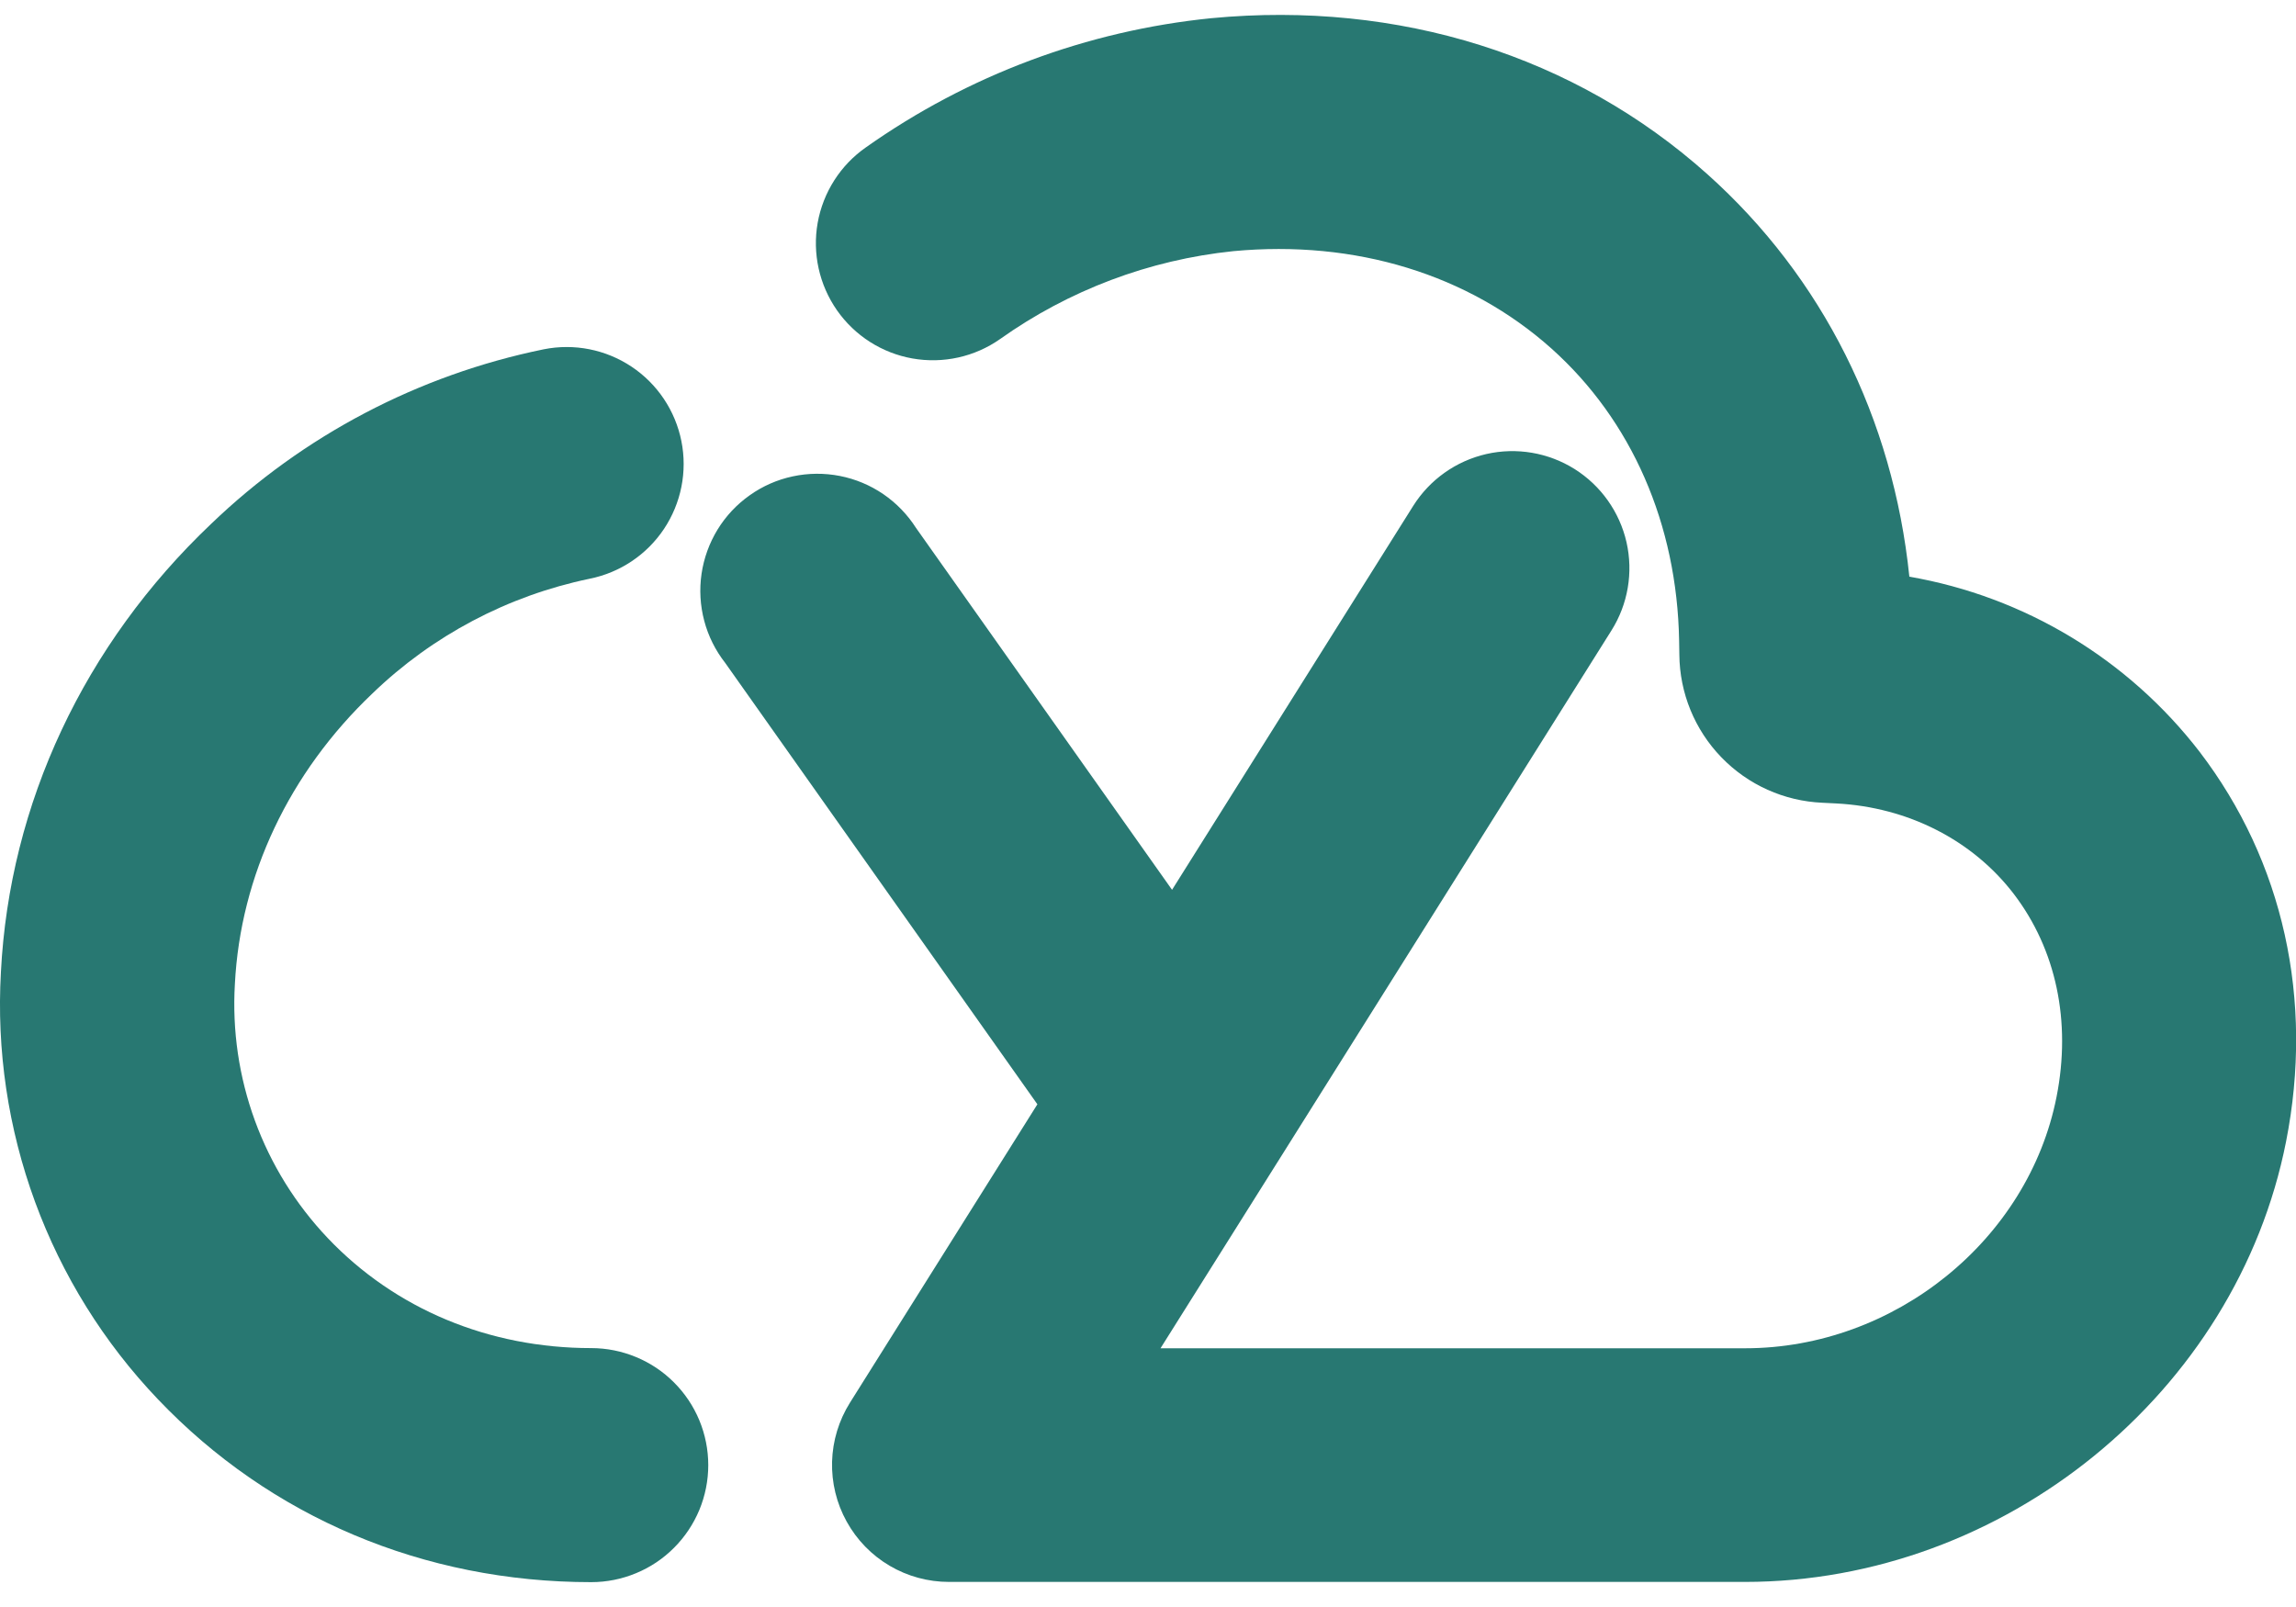
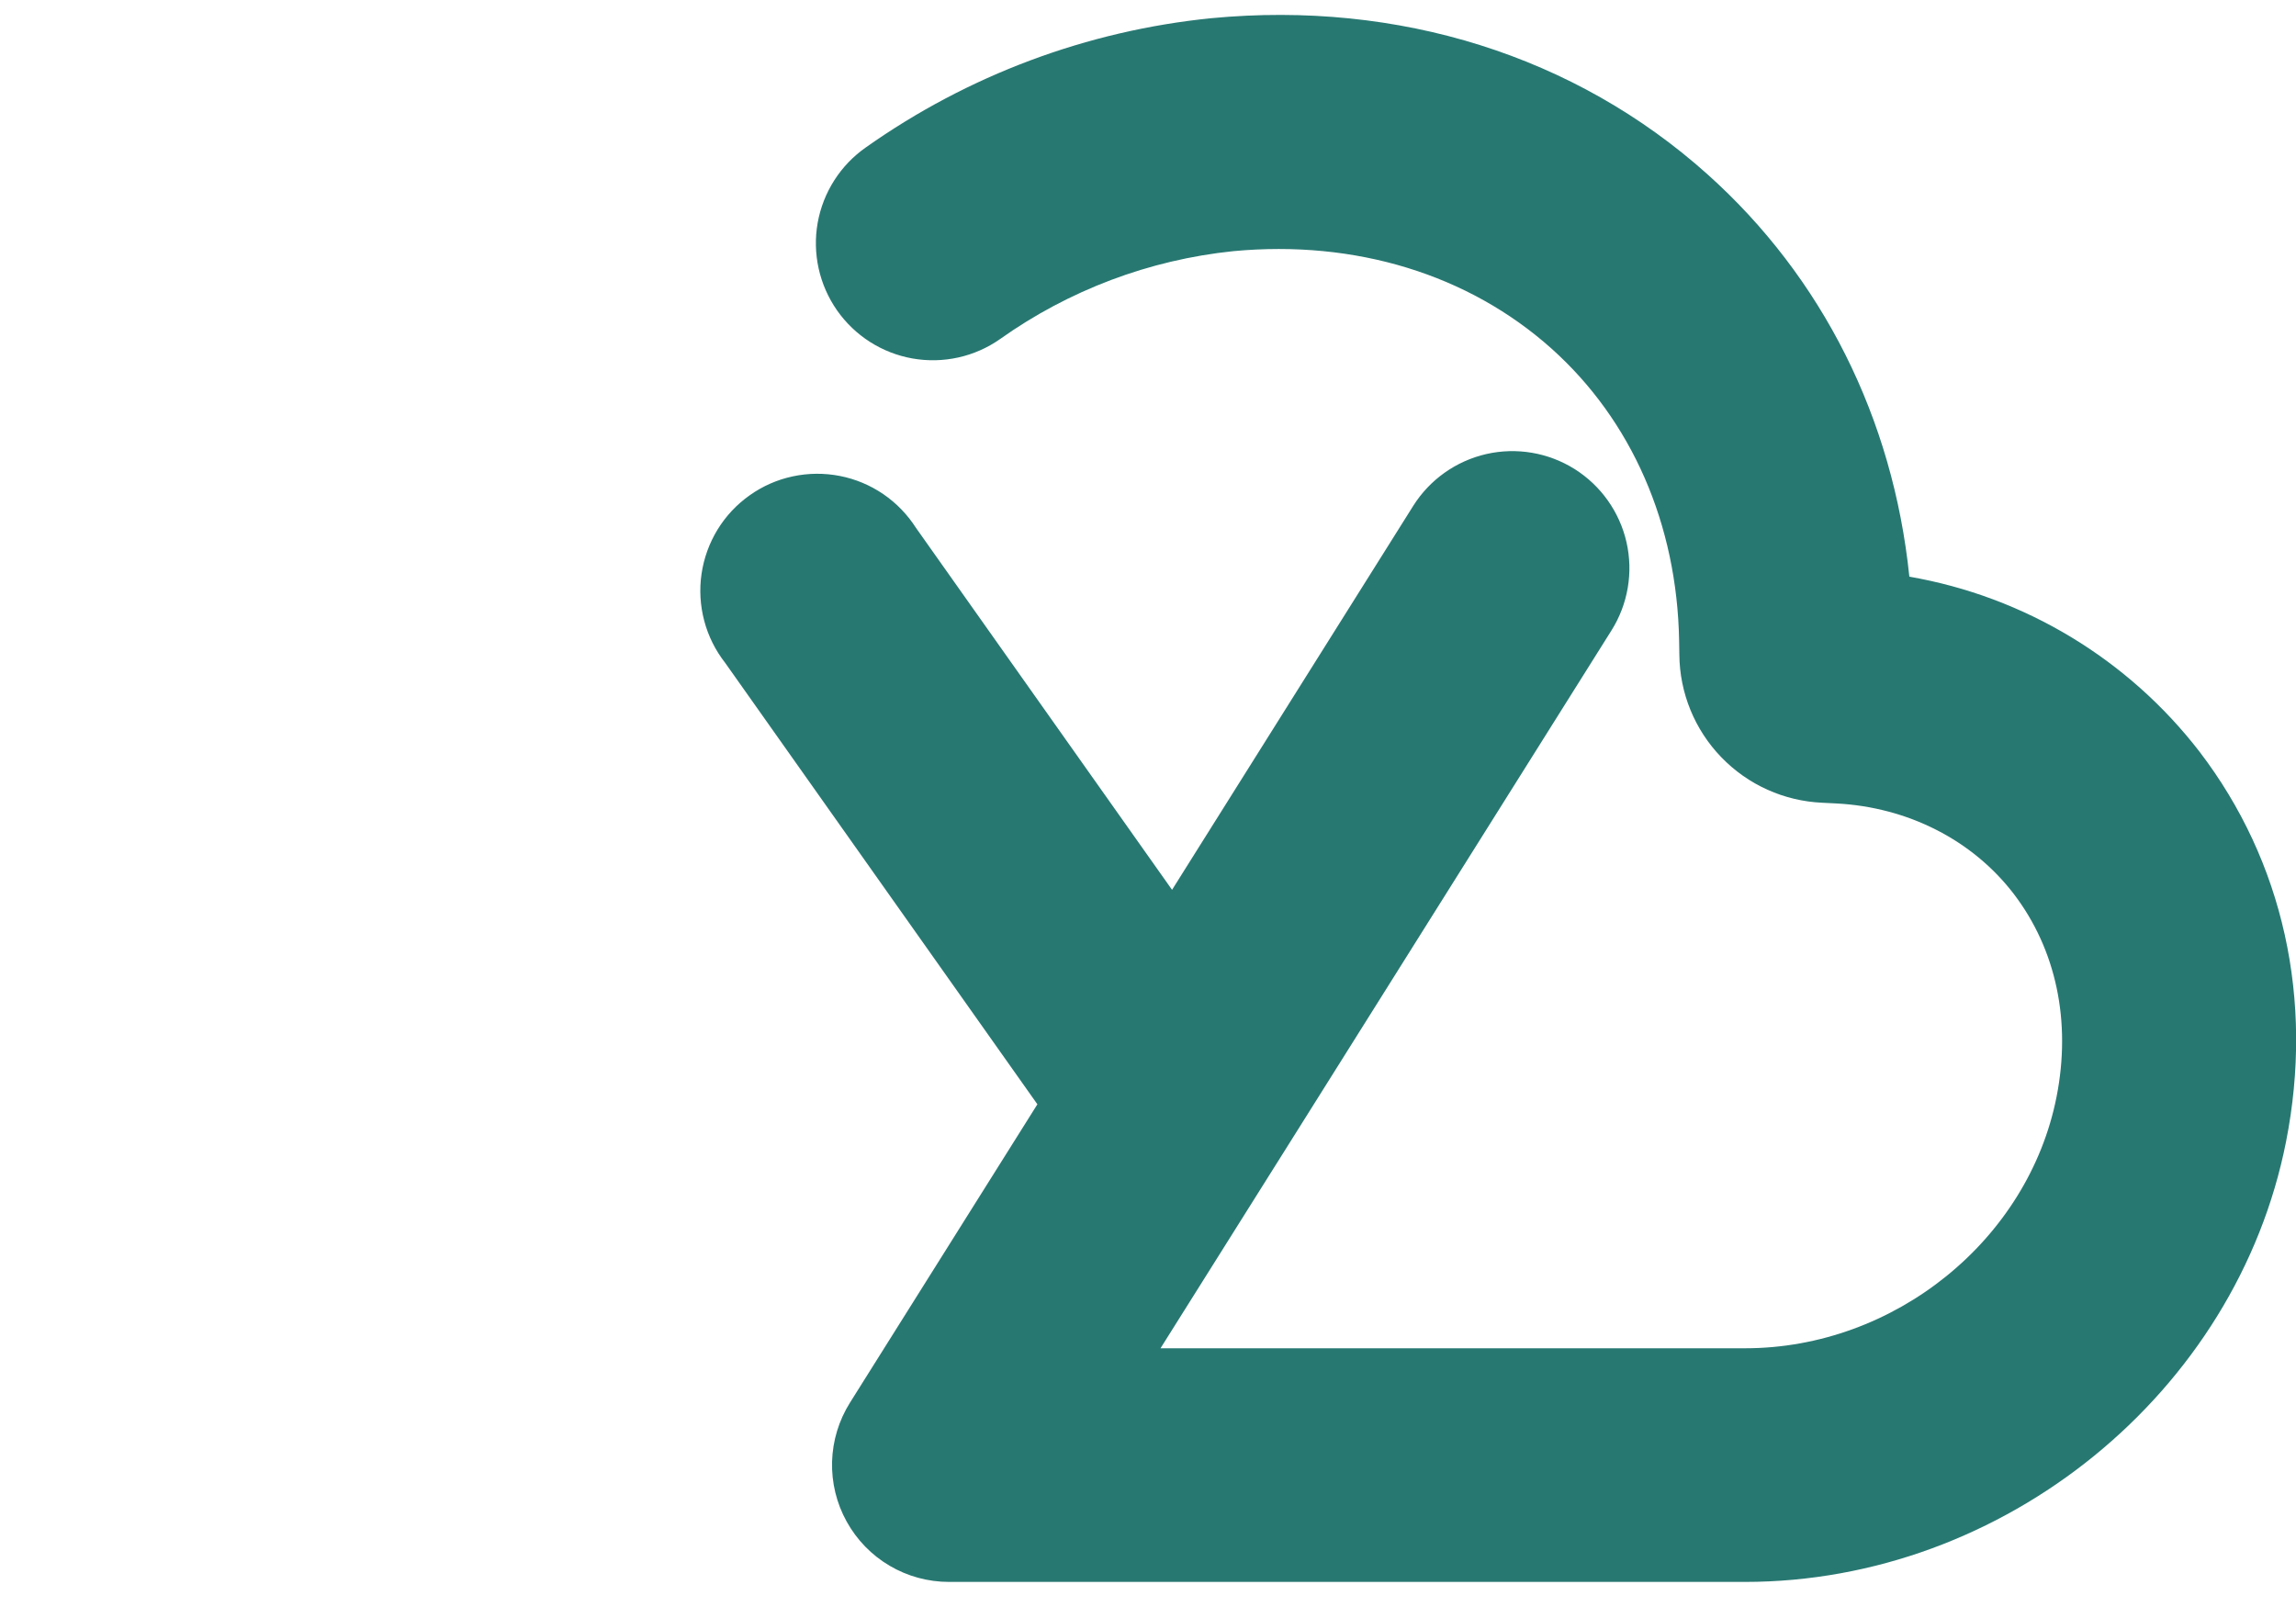
<svg xmlns="http://www.w3.org/2000/svg" width="40" height="28" viewBox="0 0 40 28" fill="none">
-   <path d="M10.3 23.489C8.517 23.489 6.884 22.808 5.709 21.571C5.151 20.983 4.719 20.287 4.441 19.526C4.163 18.765 4.044 17.955 4.092 17.146C4.188 15.258 5.039 13.46 6.488 12.083C7.534 11.073 8.846 10.38 10.271 10.084C10.801 9.978 11.267 9.666 11.567 9.217C11.867 8.767 11.977 8.216 11.871 7.686C11.765 7.156 11.453 6.689 11.003 6.389C10.553 6.089 10.003 5.98 9.473 6.086C7.292 6.532 5.283 7.586 3.678 9.128C1.467 11.227 0.165 14.001 0.016 16.937C-0.062 18.298 0.141 19.661 0.611 20.942C1.081 22.222 1.809 23.392 2.75 24.379C4.706 26.434 7.381 27.567 10.3 27.567C10.568 27.567 10.833 27.514 11.081 27.411C11.328 27.309 11.553 27.159 11.742 26.969C11.931 26.78 12.081 26.555 12.184 26.308C12.286 26.061 12.339 25.796 12.339 25.528C12.339 25.26 12.286 24.995 12.184 24.748C12.081 24.5 11.931 24.276 11.742 24.087C11.553 23.897 11.328 23.747 11.081 23.645C10.833 23.542 10.568 23.489 10.3 23.489Z" fill="#287872" />
  <path d="M38.322 13.101C37.078 11.486 35.273 10.396 33.264 10.048C32.98 7.291 31.752 4.832 29.745 3.035C27.443 0.974 24.372 0.006 21.103 0.317C18.936 0.535 16.863 1.311 15.085 2.568C14.642 2.877 14.34 3.351 14.245 3.883C14.151 4.415 14.272 4.963 14.582 5.407C14.892 5.85 15.365 6.152 15.897 6.246C16.43 6.34 16.978 6.219 17.421 5.909C18.621 5.056 20.022 4.527 21.487 4.376C23.614 4.176 25.582 4.781 27.028 6.072C28.43 7.327 29.217 9.136 29.253 11.163L29.257 11.406C29.262 12.074 29.524 12.714 29.988 13.194C30.452 13.675 31.082 13.958 31.75 13.987L31.989 13.999C33.239 14.063 34.367 14.639 35.085 15.578C35.822 16.545 36.087 17.798 35.829 19.108C35.337 21.607 33.003 23.492 30.402 23.492H20.218L22.245 20.266L22.256 20.249L28.074 10.985C28.362 10.527 28.456 9.974 28.336 9.446C28.215 8.919 27.89 8.461 27.433 8.173C26.974 7.885 26.421 7.791 25.894 7.911C25.366 8.032 24.908 8.357 24.62 8.815L20.419 15.504L15.959 9.199C15.81 8.966 15.617 8.766 15.389 8.61C15.161 8.454 14.903 8.346 14.632 8.293C14.361 8.24 14.082 8.242 13.812 8.3C13.542 8.357 13.287 8.469 13.062 8.629C12.836 8.788 12.645 8.992 12.501 9.227C12.357 9.463 12.262 9.725 12.222 9.998C12.182 10.271 12.198 10.55 12.269 10.817C12.339 11.083 12.464 11.333 12.634 11.55L18.073 19.241L14.807 24.441C14.614 24.749 14.506 25.104 14.496 25.468C14.486 25.832 14.573 26.192 14.75 26.511C14.926 26.83 15.184 27.096 15.498 27.281C15.812 27.466 16.169 27.563 16.534 27.563H30.399C34.913 27.563 38.965 24.265 39.827 19.89C40.314 17.421 39.779 15.009 38.322 13.101Z" fill="#287872" />
</svg>